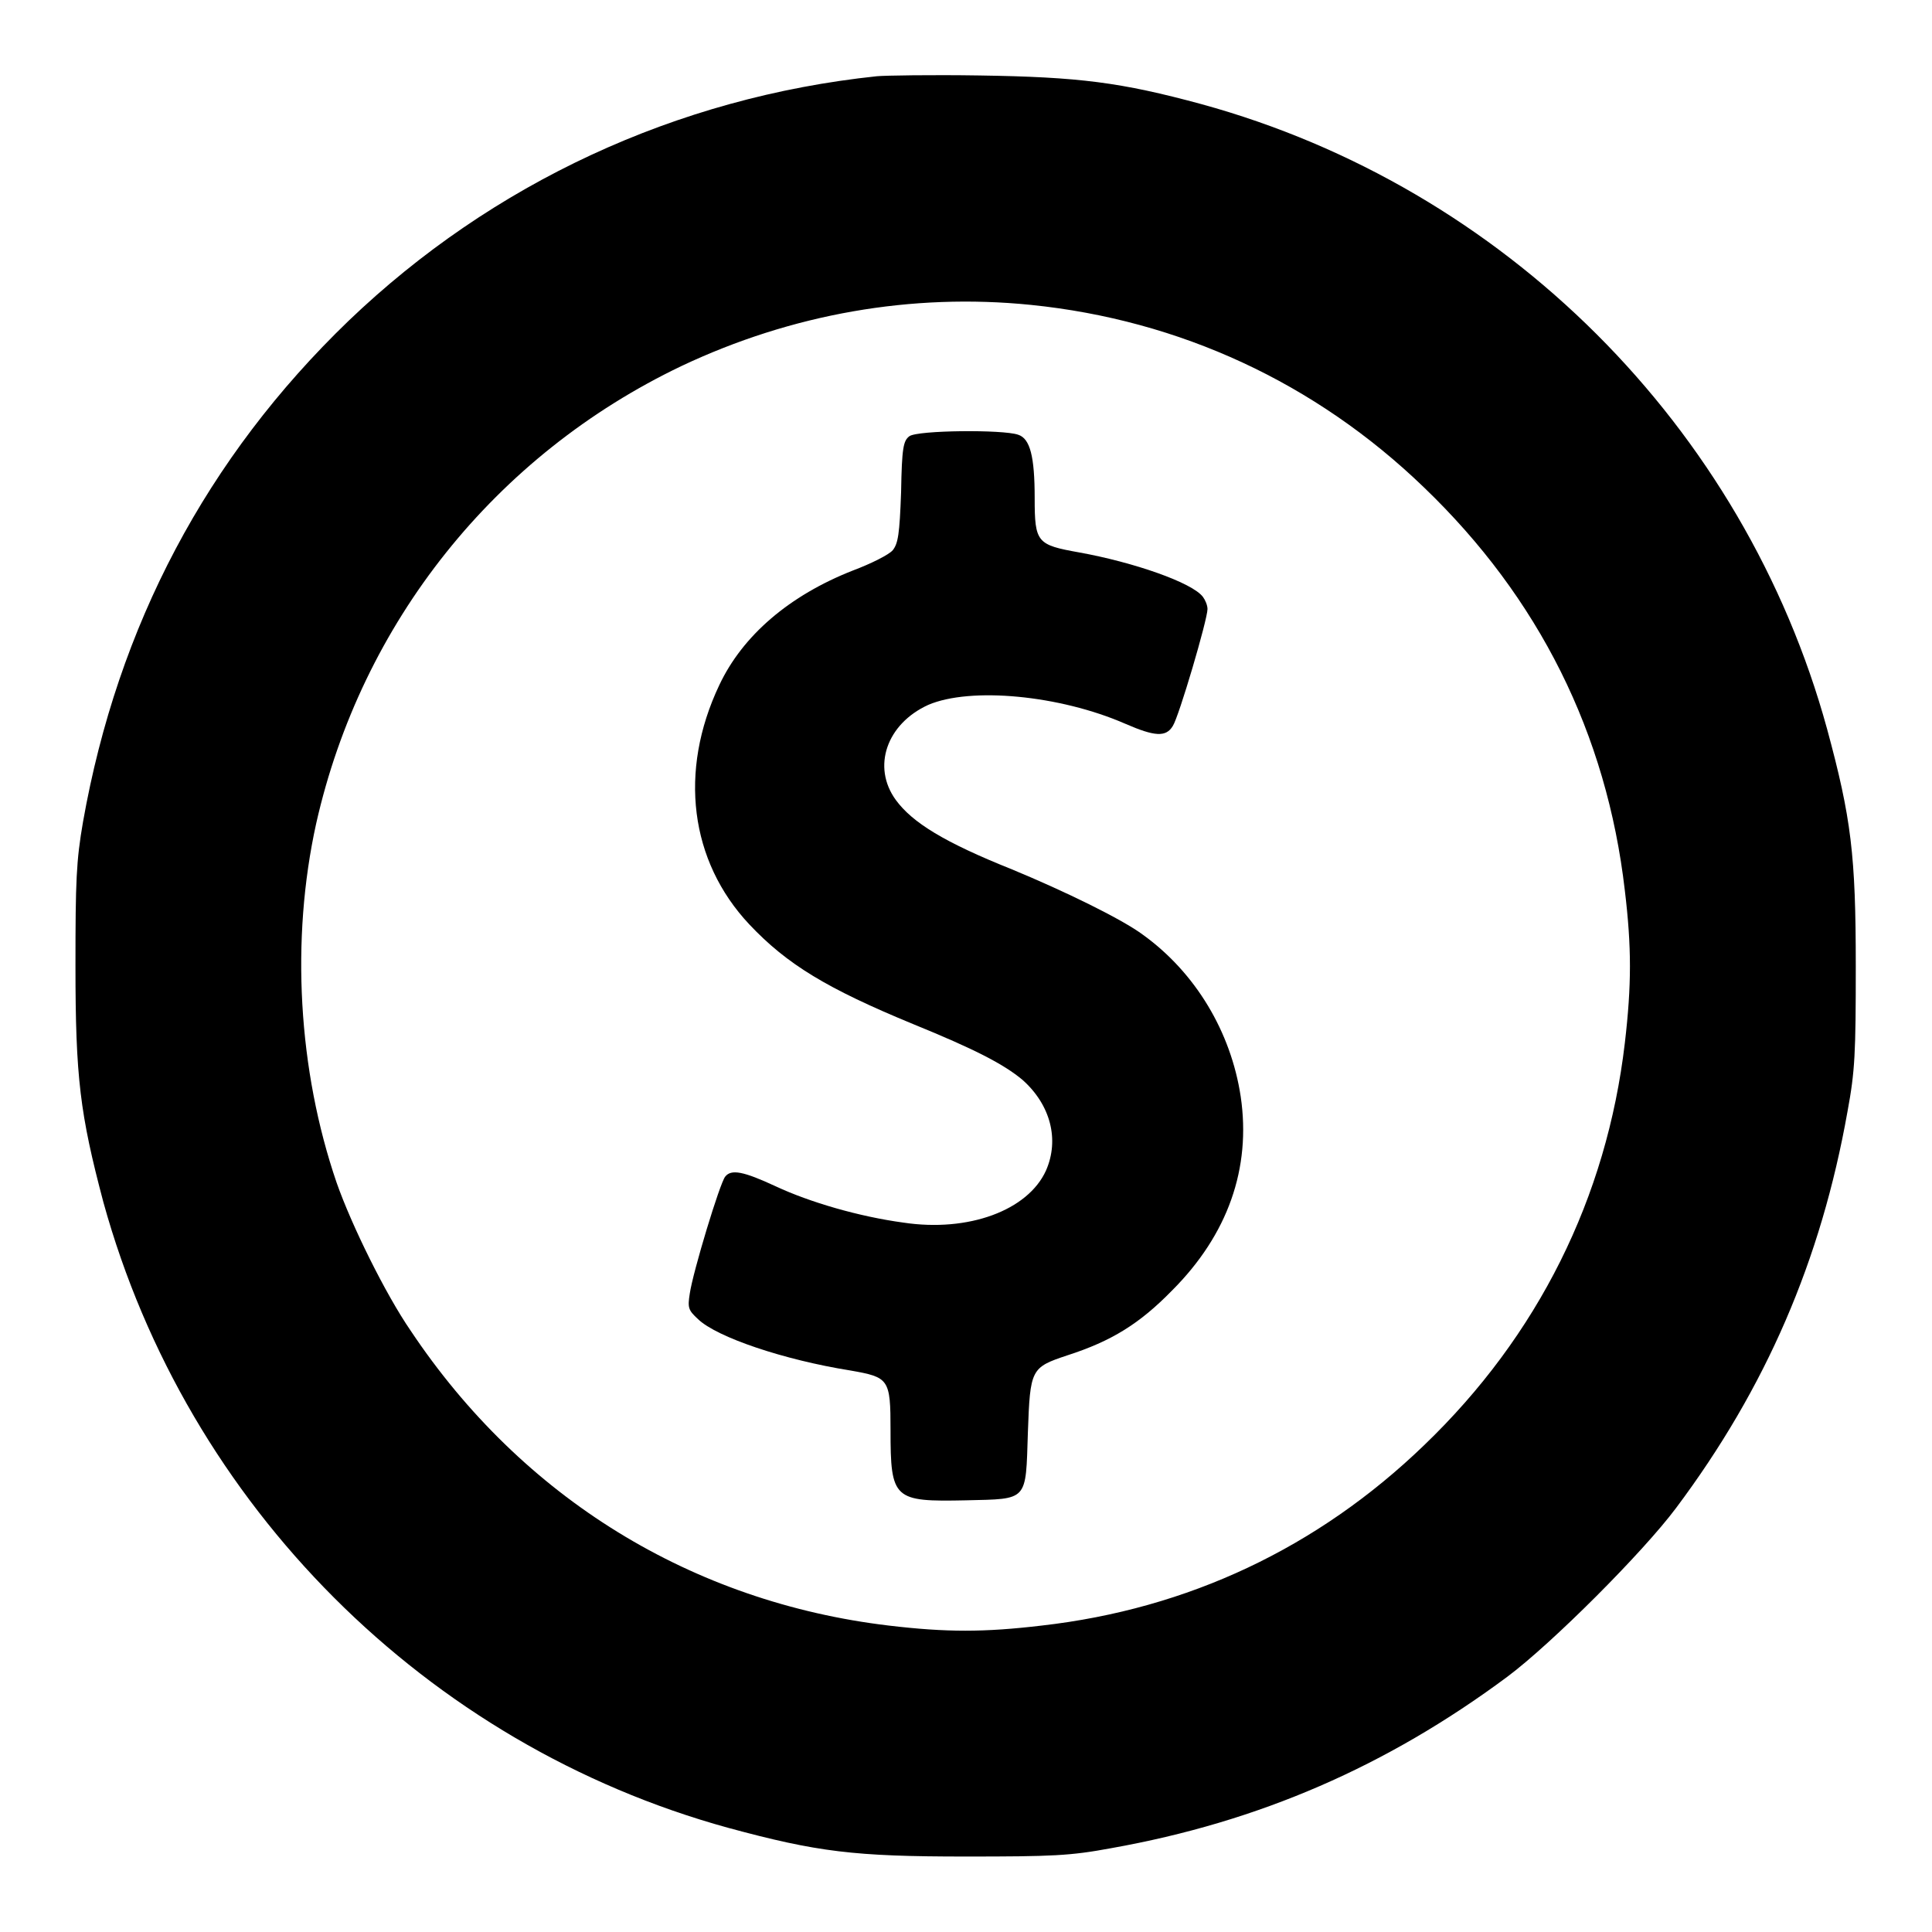
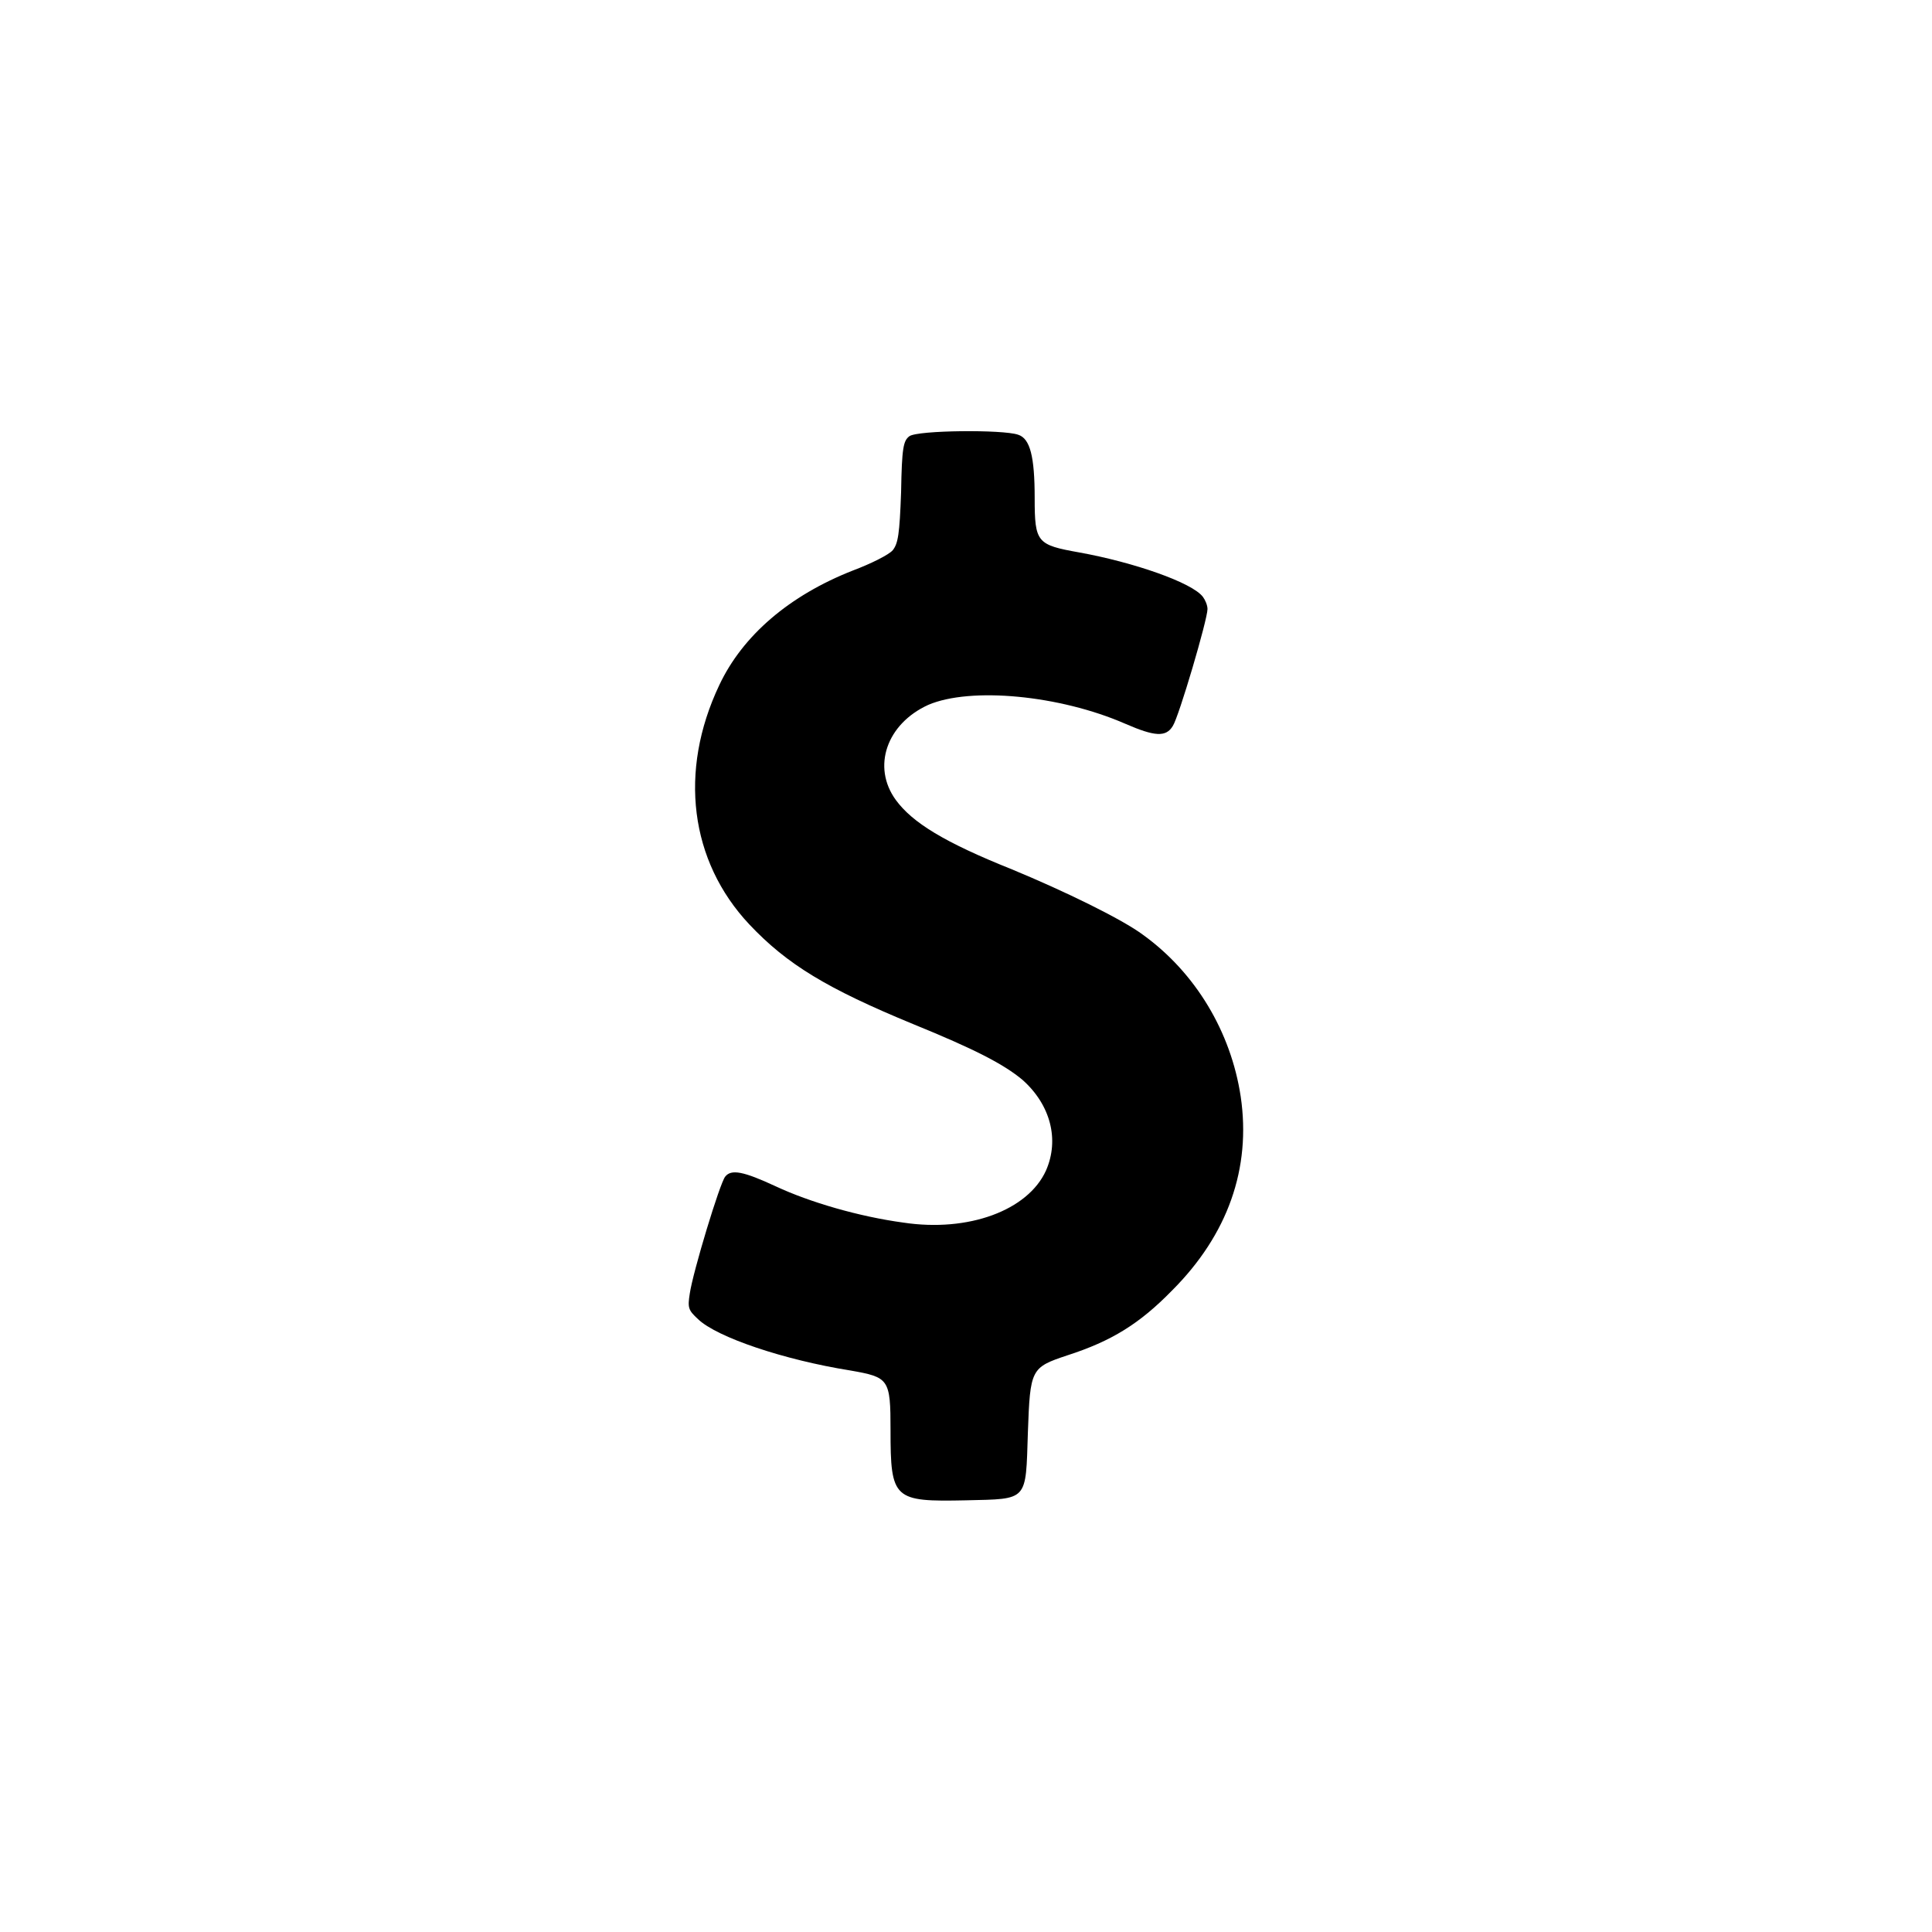
<svg xmlns="http://www.w3.org/2000/svg" version="1.1" x="0px" y="0px" viewBox="0 0 256 256" enable-background="new 0 0 256 256" xml:space="preserve">
  <g>
    <g>
      <g>
-         <path fill="#000000" d="M116.2,10.1c-26.6,2.8-51,14.2-70,32.4C27.4,60.6,15.6,82.9,11,108.9c-0.9,5.2-1,7.8-1,19.1c0,14.8,0.6,19.6,3.7,31.3c11.1,40.2,42.8,71.9,82.8,82.9c11.8,3.2,16.7,3.8,31.4,3.8c11.6,0,13.9-0.1,19.3-1.1c19.7-3.5,36.6-10.9,52.5-22.7c5.9-4.4,18-16.5,22.4-22.4c11.9-15.9,19.2-32.8,22.7-52.5c1-5.4,1.1-7.7,1.1-19.3c0-14.7-0.6-19.6-3.8-31.4c-11-40.1-42.8-71.8-82.9-82.8c-10.7-2.9-16.2-3.6-29.4-3.8C123.4,9.9,117.3,10,116.2,10.1z M136.6,40.4c19.7,2,37.7,10.3,52.1,24.2c15.2,14.6,24.2,32.6,26.6,53.4c0.9,7.5,0.9,12.5,0,20.2c-2.4,20.5-11.5,38.8-26.6,53.3c-14.1,13.6-31.3,21.7-50.7,23.9c-7.6,0.9-12.6,0.9-20.2,0c-26.1-3.1-48.6-16.9-63.4-39.1c-3.3-4.8-7.8-13.9-9.8-19.6c-5.1-14.9-6.1-32.2-2.7-47.6c6-26.6,23.7-48.8,48.4-60.6C104.9,41.6,120.8,38.8,136.6,40.4z" />
        <path fill="#000000" d="M120.5,57.8c-0.8,0.6-1,1.5-1.1,7.4c-0.2,5.6-0.4,6.8-1.1,7.7c-0.5,0.6-2.9,1.8-5.3,2.7c-8.4,3.3-14.6,8.6-17.7,15.2c-5.4,11.4-3.9,23.3,4,31.7c5,5.3,10.3,8.5,21.7,13.2c8.1,3.3,12,5.3,14.5,7.4c3.7,3.3,4.9,7.9,3.1,12c-2.4,5.3-10.3,8.2-18.9,6.9c-5.9-0.8-12.4-2.7-16.9-4.8c-4.3-2-5.9-2.3-6.7-1.3c-0.7,0.8-4.3,12.7-4.7,15.5c-0.3,1.9-0.2,2.2,1.1,3.4c2.5,2.4,11.4,5.4,20.2,6.8c5.1,0.9,5.3,1.1,5.3,7.9c0,9.2,0.4,9.5,10,9.3c8.3-0.2,7.9,0.2,8.2-9c0.3-8.4,0.4-8.6,5.2-10.2c5.9-1.9,9.6-4.2,13.9-8.6c7.4-7.4,10.5-16.2,9.1-25.7c-1.3-8.6-6-16.4-12.9-21.4c-2.8-2.1-10.4-5.8-17.4-8.7c-9-3.6-13.2-6.2-15.4-9.2c-3.2-4.4-1.2-10.1,4.3-12.6c5.6-2.4,17.4-1.3,26.1,2.5c3.9,1.7,5.4,1.8,6.3,0.3c0.8-1.2,4.6-14.1,4.6-15.5c0-0.5-0.3-1.2-0.6-1.6c-1.4-1.9-9.2-4.6-16.4-5.9c-5.6-1-5.9-1.3-5.9-7.2c0-5.5-0.6-7.9-2.2-8.4C132.9,56.9,121.6,57,120.5,57.8z" />
      </g>
    </g>
  </g>
</svg>